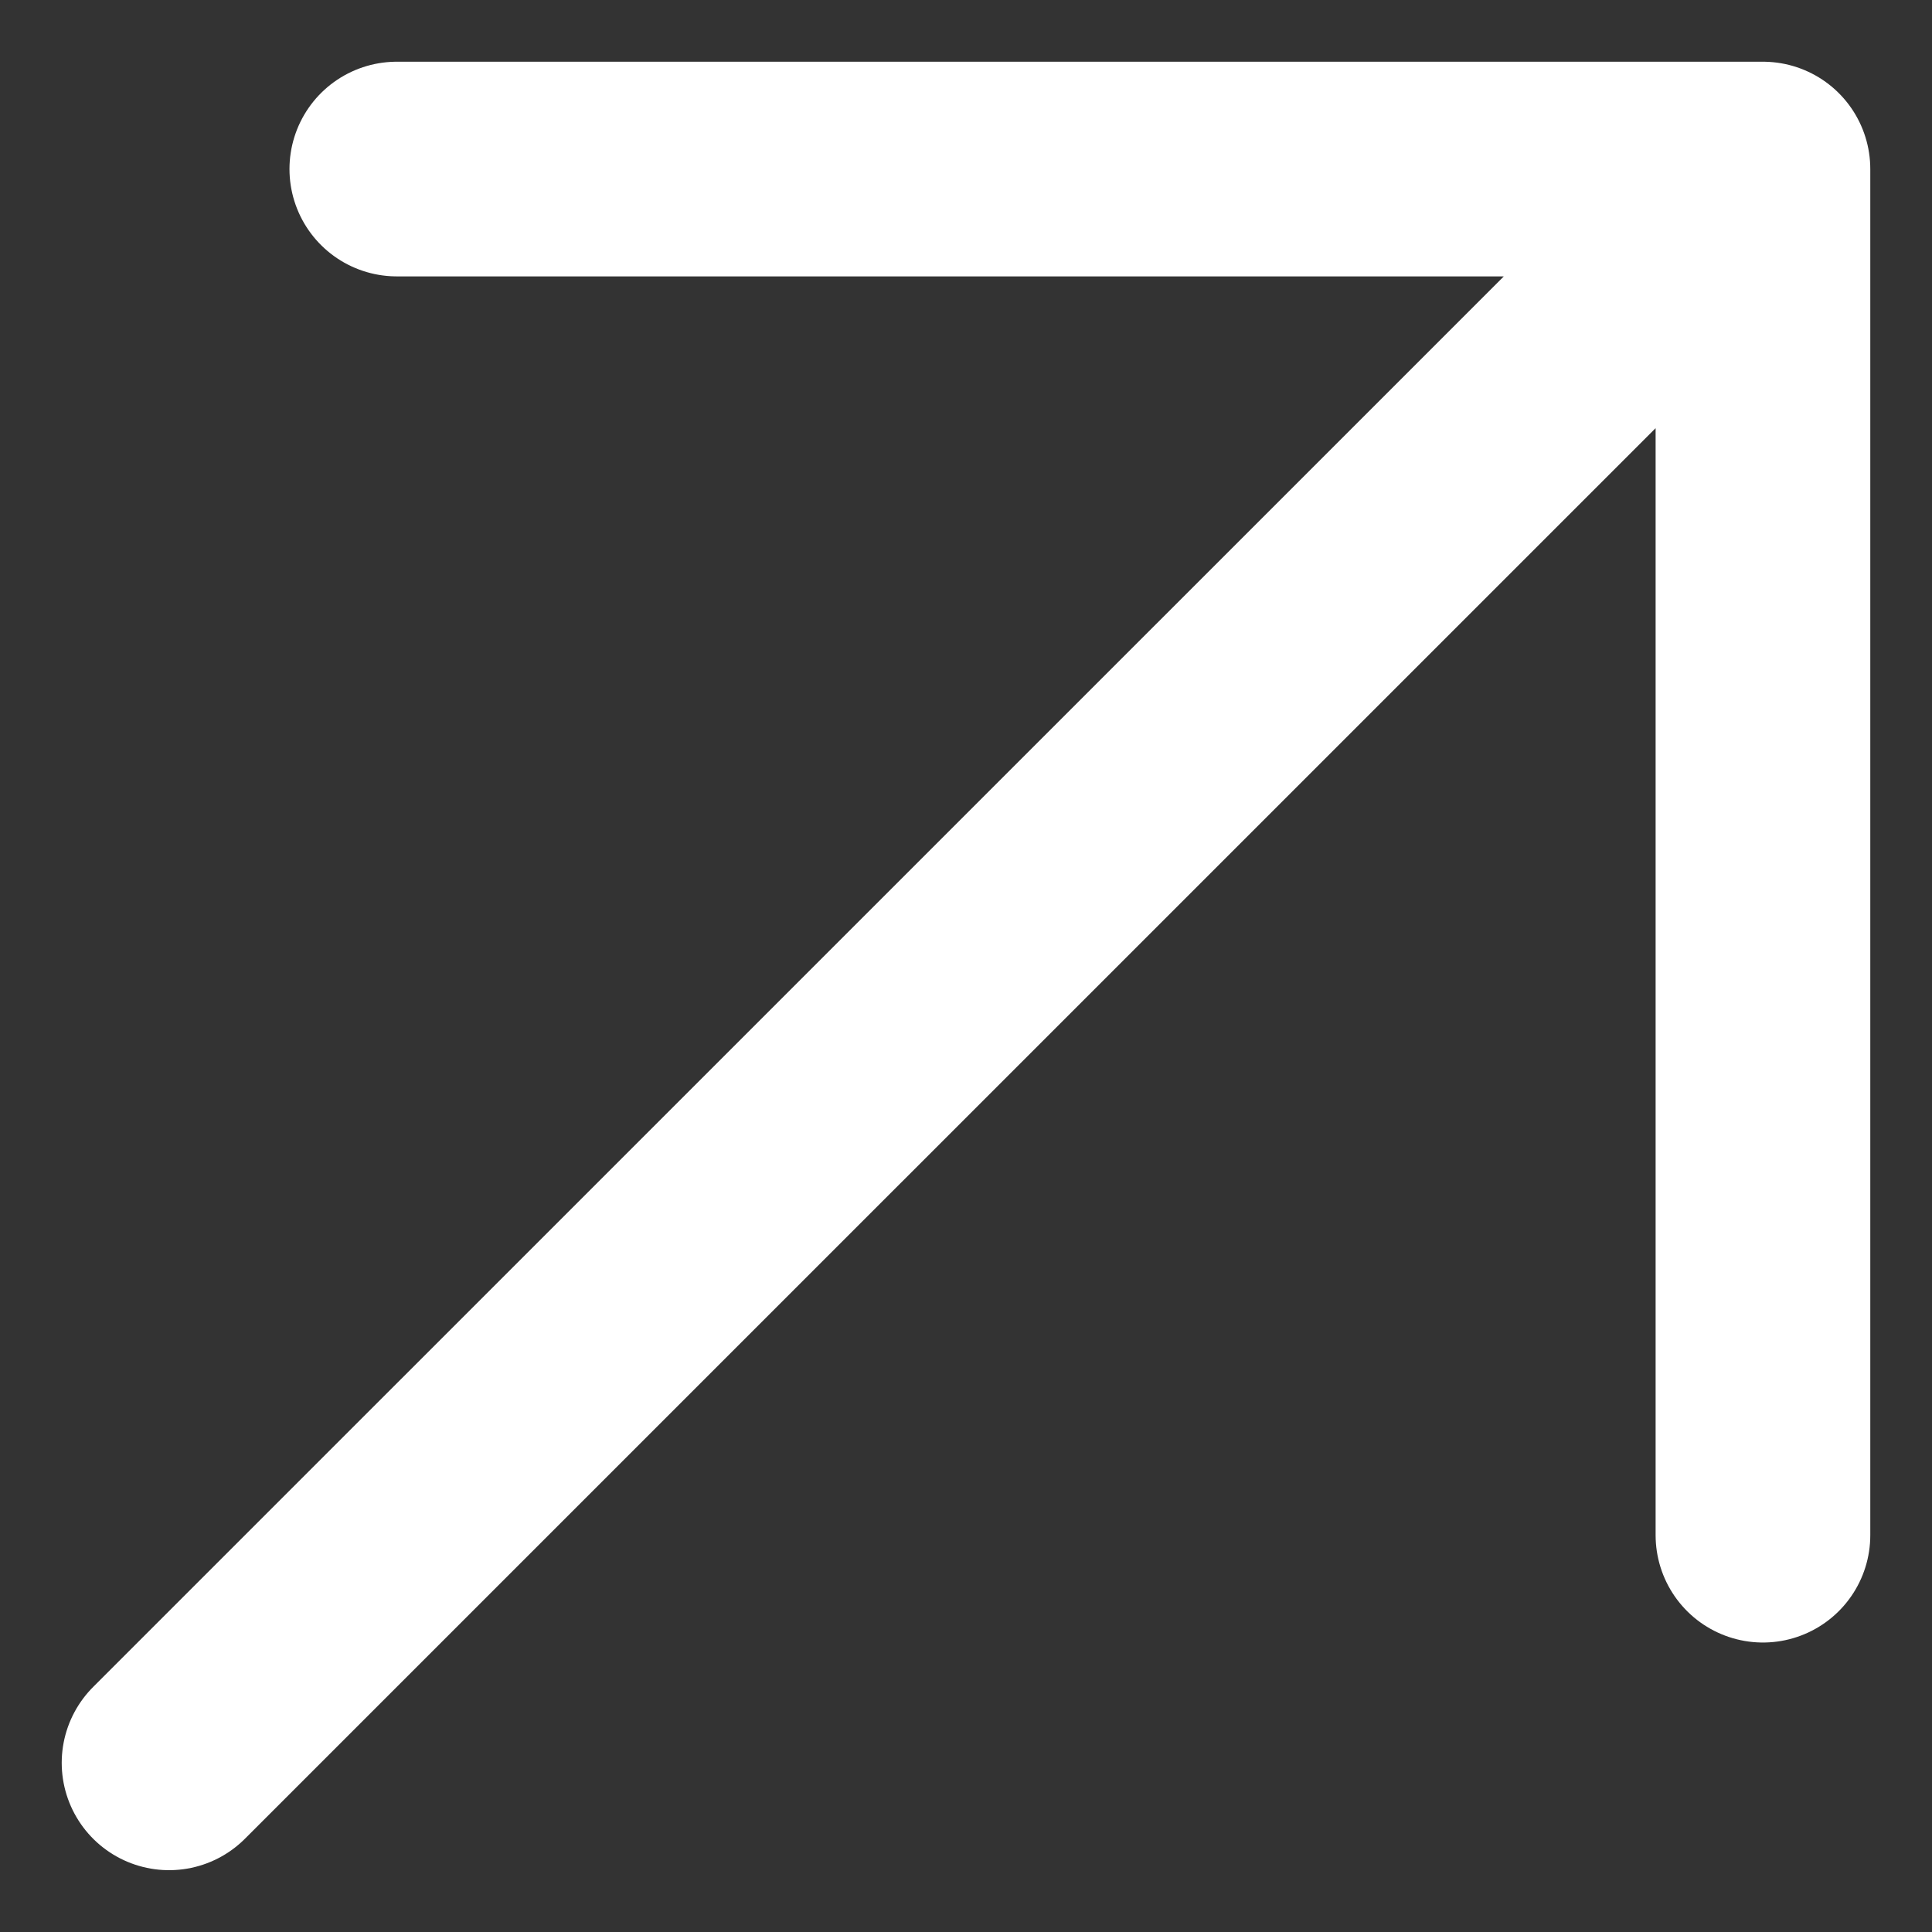
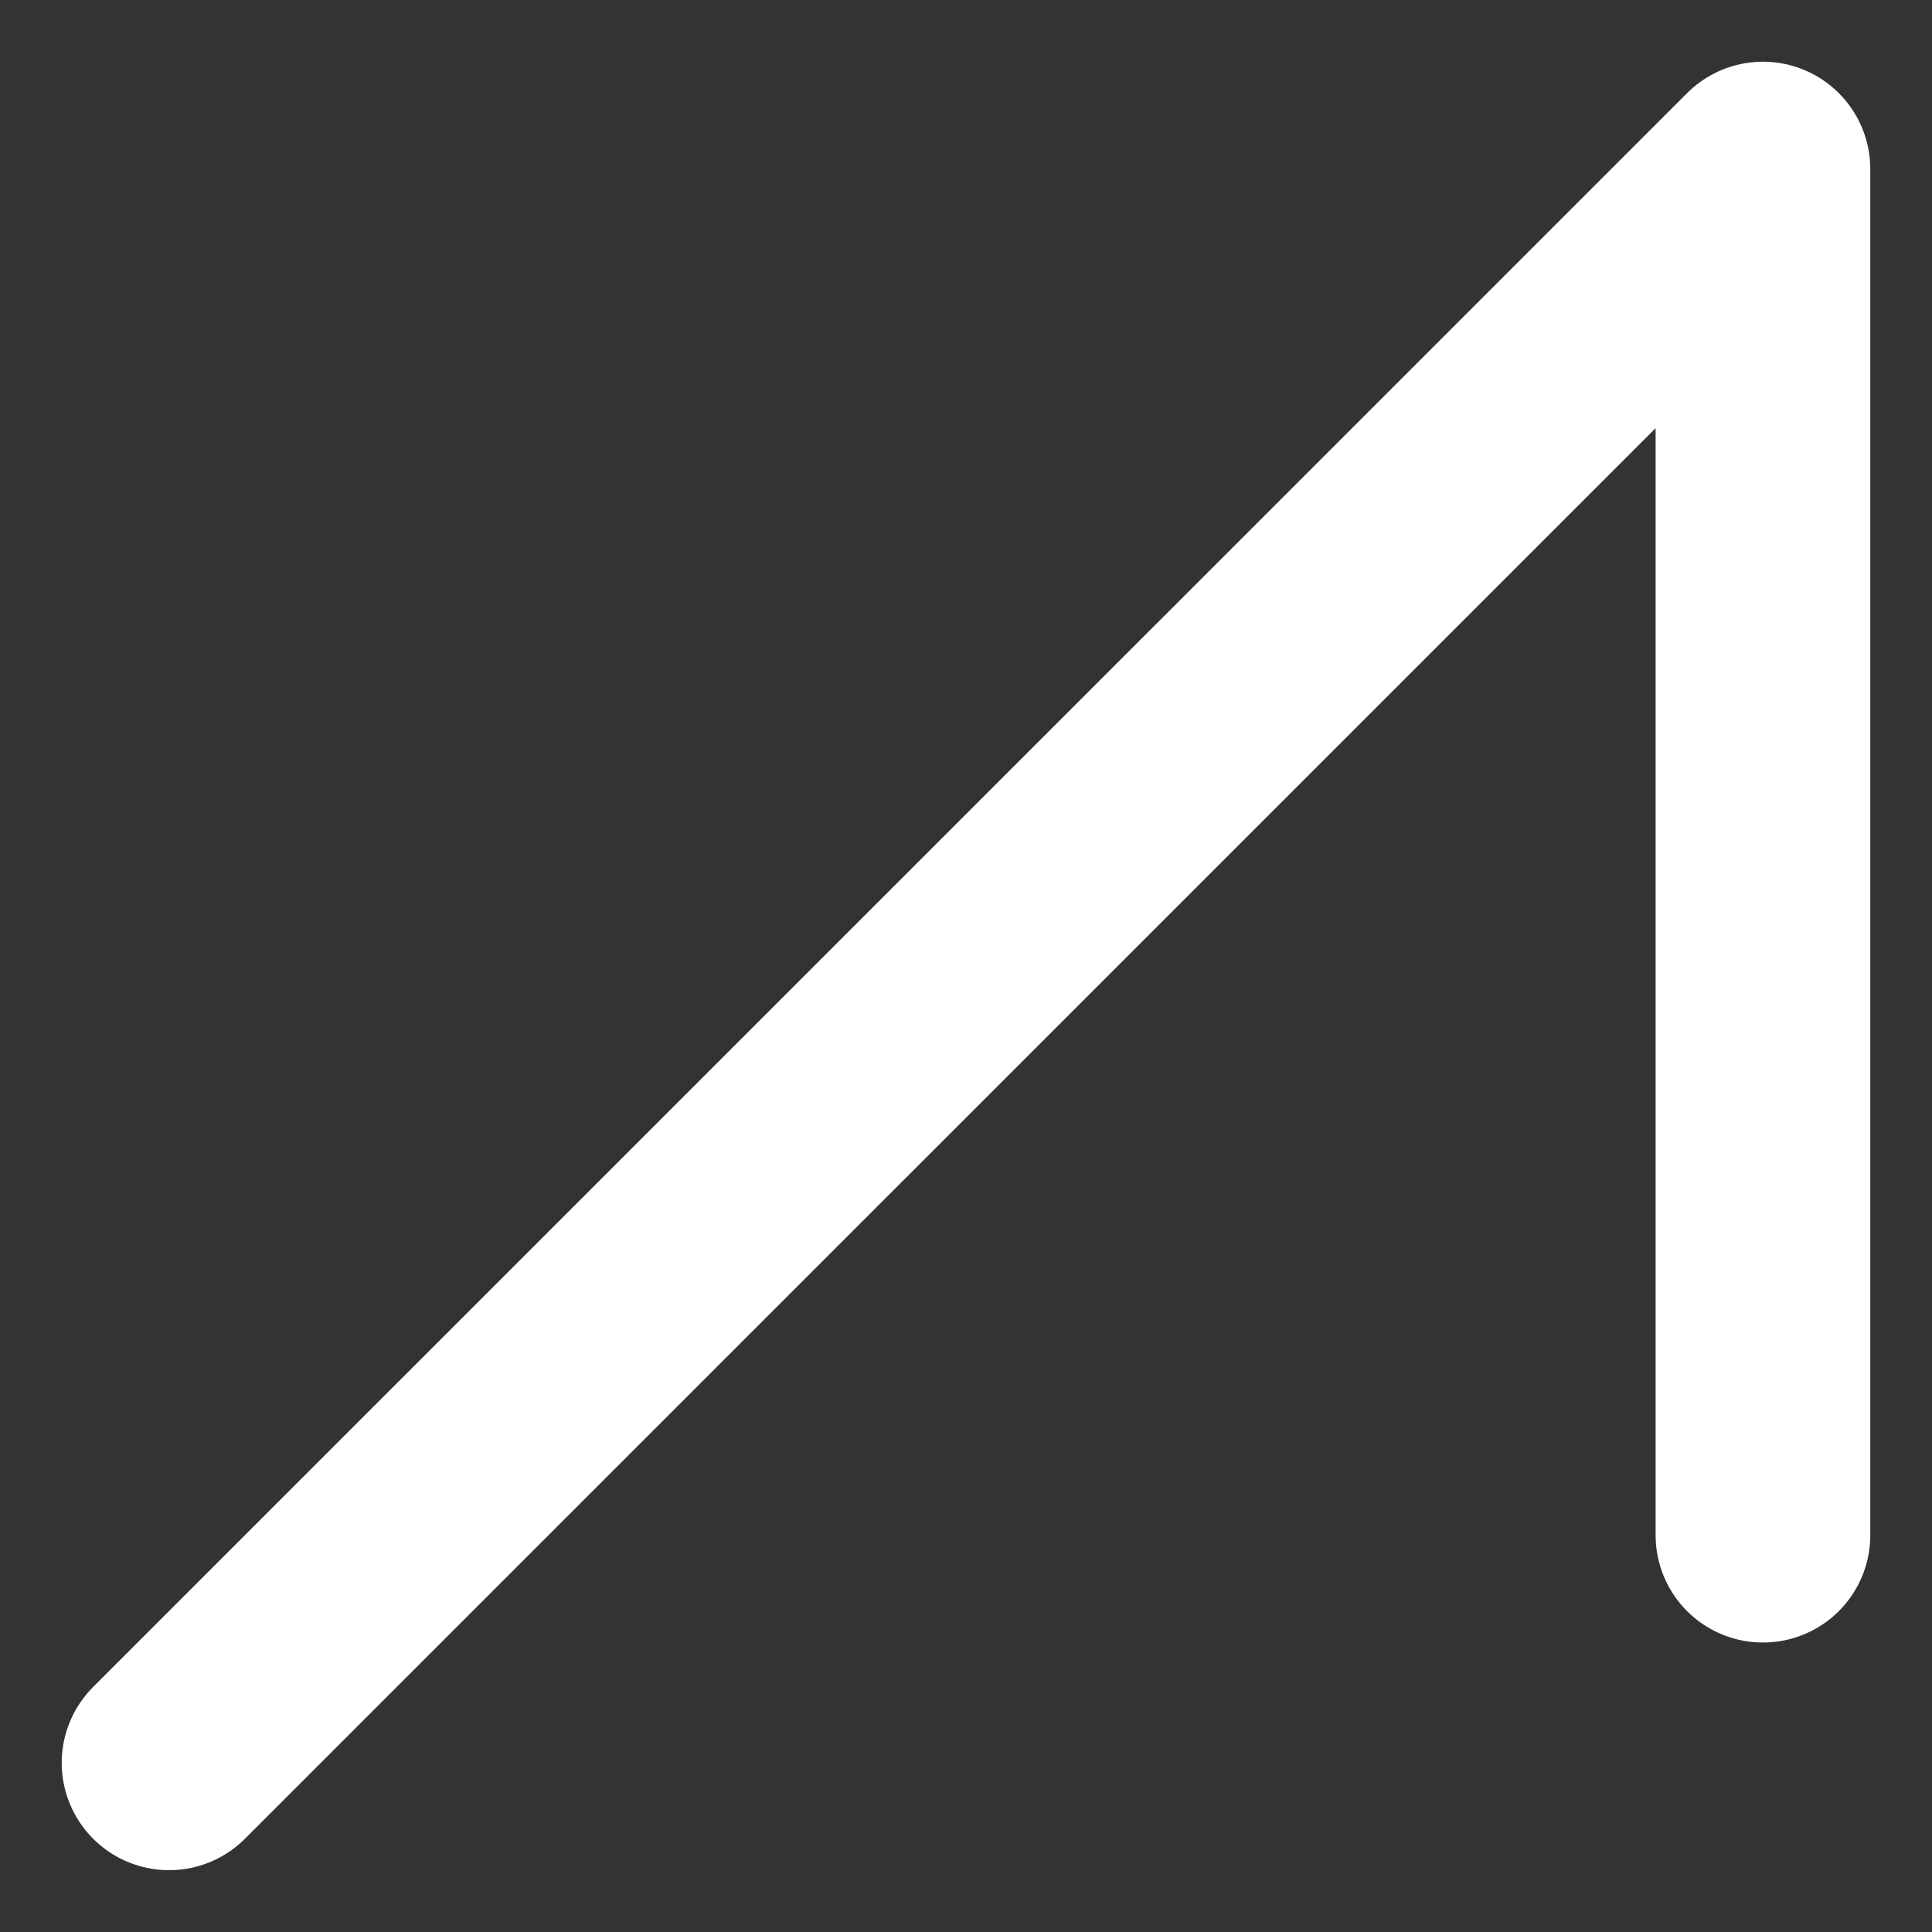
<svg xmlns="http://www.w3.org/2000/svg" width="18" height="18" viewBox="0 0 18 18" fill="none">
  <rect x="0" y="0" width="18" height="18" fill="#333333" stroke="none" />
-   <path d="M1.575 16.424L16.425 1.575M16.425 1.575L3.697 1.575M16.425 1.575L16.425 14.303" stroke="white" stroke-width="2" stroke-linecap="round" stroke-linejoin="round" />
+   <path d="M1.575 16.424L16.425 1.575M16.425 1.575M16.425 1.575L16.425 14.303" stroke="white" stroke-width="2" stroke-linecap="round" stroke-linejoin="round" />
</svg>